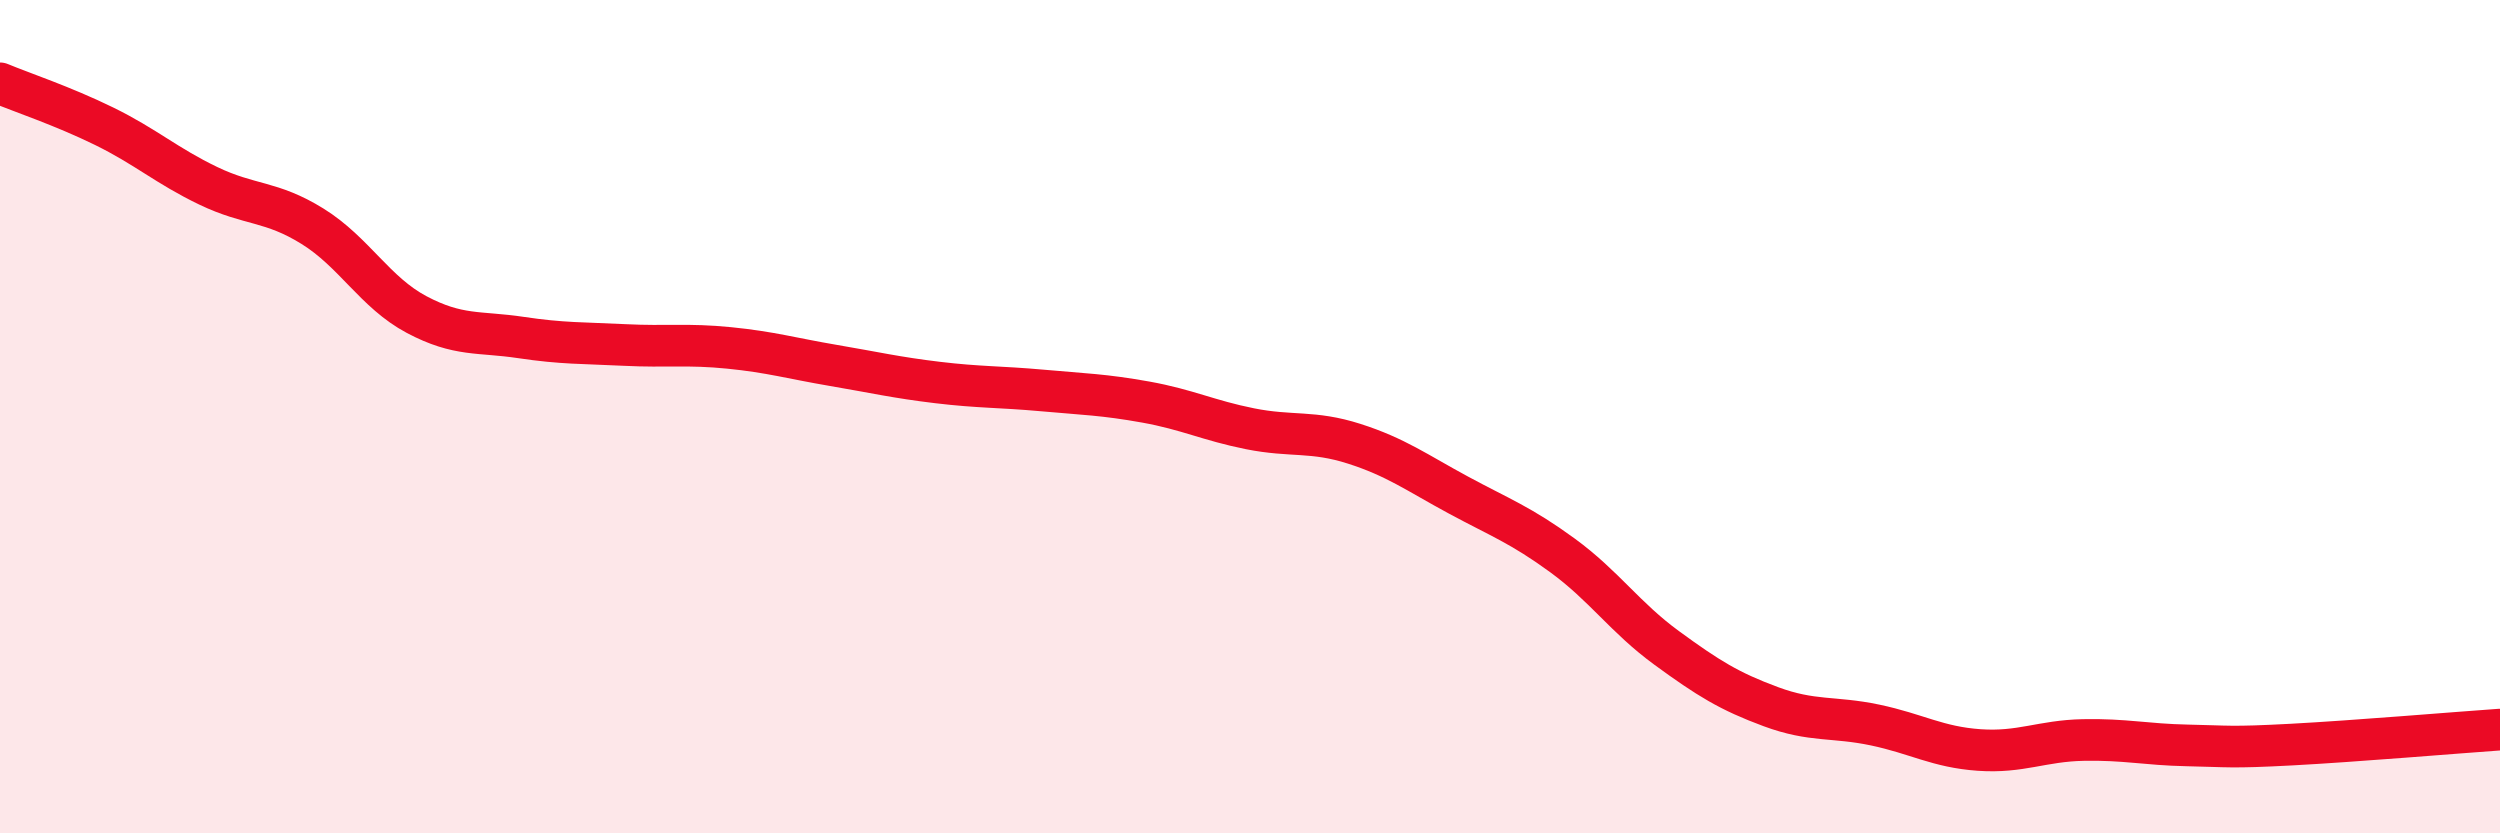
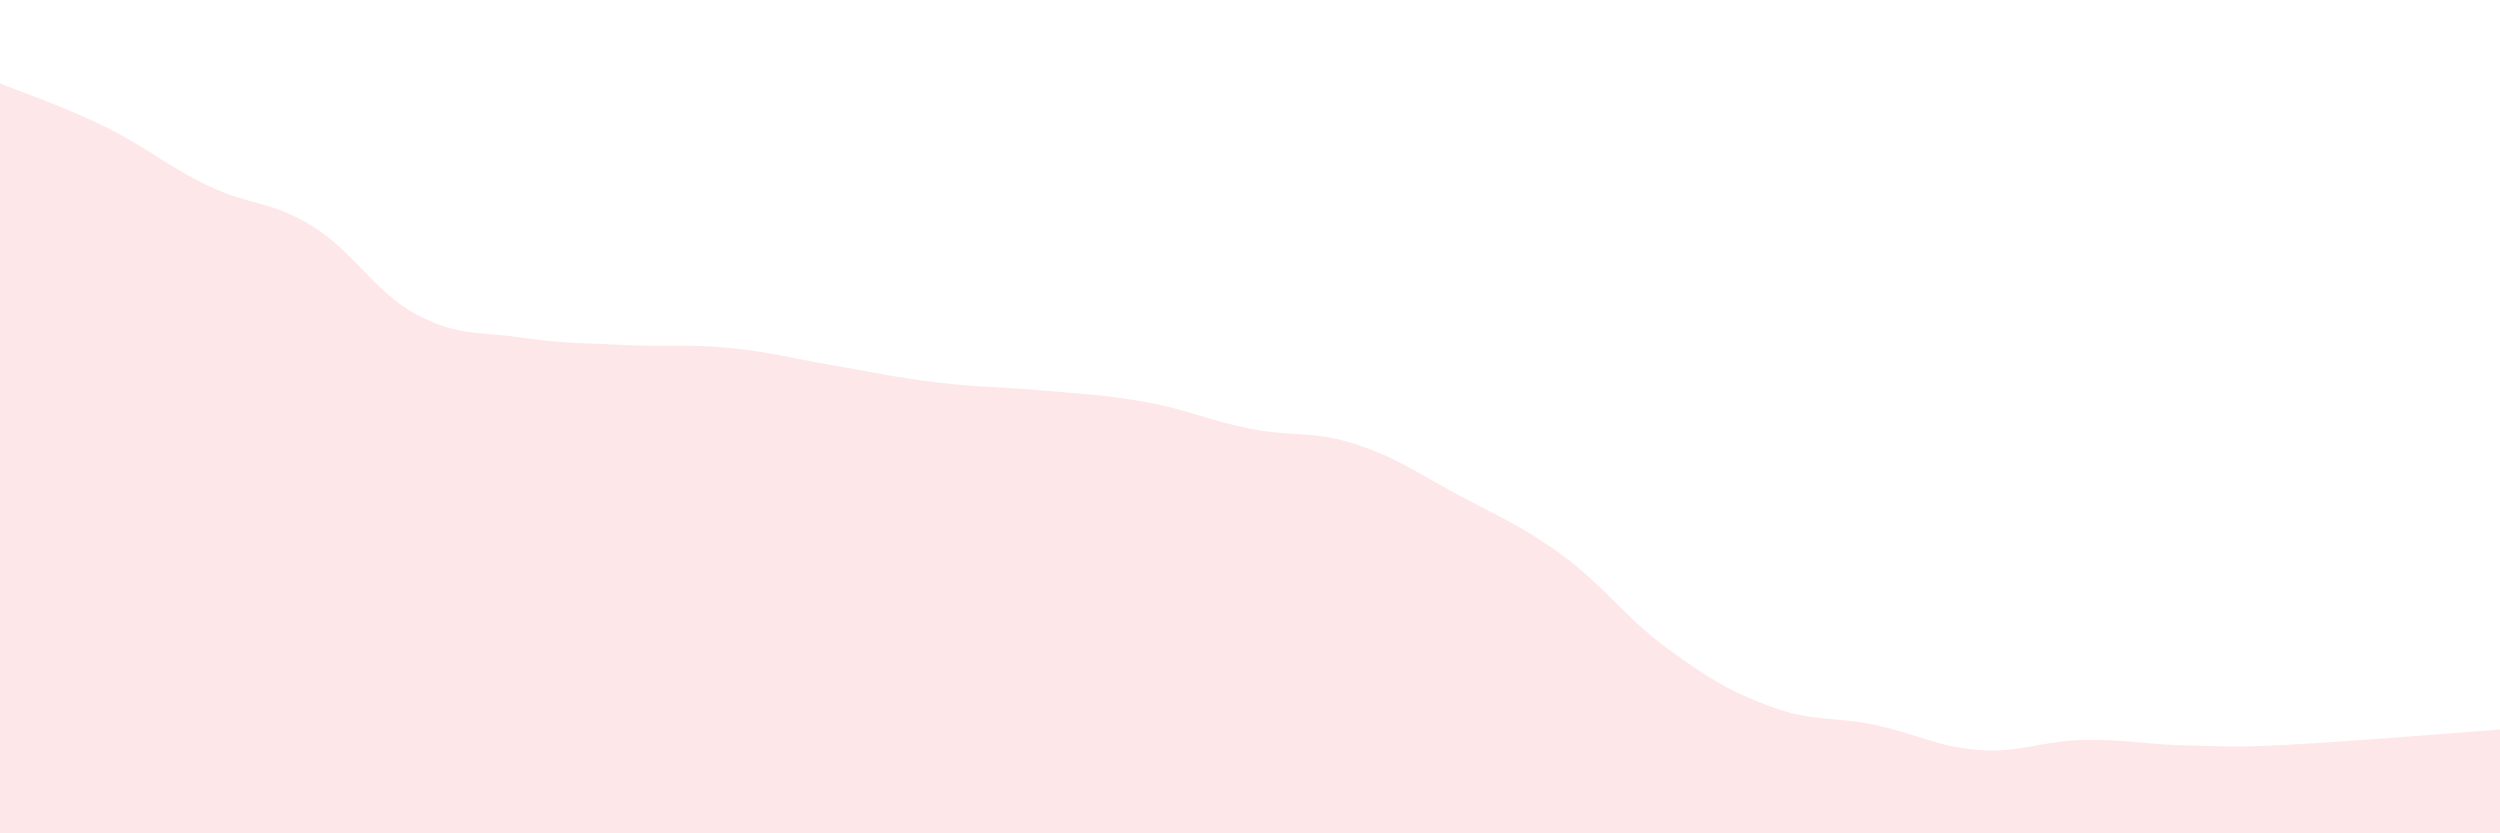
<svg xmlns="http://www.w3.org/2000/svg" width="60" height="20" viewBox="0 0 60 20">
-   <path d="M 0,2 C 0.5,2.21 1.5,2.54 2.5,3.03 C 3.5,3.52 4,3.98 5,4.46 C 6,4.94 6.5,4.81 7.5,5.43 C 8.5,6.05 9,7.02 10,7.55 C 11,8.08 11.5,7.95 12.5,8.1 C 13.5,8.25 14,8.23 15,8.28 C 16,8.33 16.5,8.25 17.5,8.35 C 18.5,8.45 19,8.6 20,8.77 C 21,8.94 21.5,9.06 22.5,9.18 C 23.5,9.3 24,9.28 25,9.37 C 26,9.46 26.5,9.47 27.5,9.65 C 28.5,9.83 29,10.09 30,10.29 C 31,10.49 31.5,10.33 32.5,10.65 C 33.5,10.97 34,11.34 35,11.88 C 36,12.42 36.5,12.6 37.5,13.33 C 38.5,14.06 39,14.82 40,15.55 C 41,16.28 41.5,16.59 42.5,16.96 C 43.5,17.33 44,17.19 45,17.4 C 46,17.61 46.5,17.93 47.5,18 C 48.5,18.07 49,17.78 50,17.76 C 51,17.74 51.5,17.87 52.5,17.89 C 53.5,17.91 53.5,17.95 55,17.87 C 56.5,17.79 59,17.58 60,17.51L60 20L0 20Z" fill="#EB0A25" opacity="0.1" stroke-linecap="round" stroke-linejoin="round" />
-   <path d="M 0,2 C 0.5,2.21 1.5,2.54 2.5,3.03 C 3.5,3.52 4,3.98 5,4.46 C 6,4.94 6.5,4.81 7.5,5.43 C 8.5,6.05 9,7.02 10,7.55 C 11,8.08 11.5,7.95 12.5,8.1 C 13.5,8.25 14,8.23 15,8.28 C 16,8.33 16.5,8.25 17.5,8.35 C 18.5,8.45 19,8.6 20,8.77 C 21,8.94 21.5,9.06 22.5,9.18 C 23.5,9.3 24,9.28 25,9.37 C 26,9.46 26.5,9.47 27.5,9.65 C 28.5,9.83 29,10.09 30,10.29 C 31,10.49 31.5,10.33 32.5,10.65 C 33.5,10.97 34,11.34 35,11.88 C 36,12.42 36.5,12.6 37.5,13.33 C 38.5,14.06 39,14.82 40,15.55 C 41,16.28 41.5,16.59 42.5,16.96 C 43.5,17.33 44,17.19 45,17.4 C 46,17.61 46.5,17.93 47.5,18 C 48.5,18.07 49,17.78 50,17.76 C 51,17.74 51.5,17.87 52.5,17.89 C 53.5,17.91 53.5,17.95 55,17.87 C 56.5,17.79 59,17.58 60,17.51" stroke="#EB0A25" stroke-width="1" fill="none" stroke-linecap="round" stroke-linejoin="round" />
+   <path d="M 0,2 C 0.5,2.21 1.5,2.54 2.5,3.03 C 3.5,3.52 4,3.98 5,4.46 C 6,4.94 6.5,4.81 7.5,5.43 C 8.5,6.05 9,7.02 10,7.55 C 11,8.08 11.5,7.95 12.5,8.1 C 13.5,8.25 14,8.23 15,8.28 C 16,8.33 16.5,8.25 17.5,8.35 C 18.5,8.45 19,8.6 20,8.77 C 21,8.94 21.5,9.06 22.5,9.18 C 23.5,9.3 24,9.28 25,9.37 C 26,9.46 26.5,9.47 27.5,9.65 C 28.5,9.83 29,10.09 30,10.29 C 31,10.49 31.5,10.33 32.5,10.65 C 33.5,10.97 34,11.34 35,11.88 C 36,12.42 36.5,12.6 37.5,13.33 C 38.5,14.06 39,14.82 40,15.55 C 41,16.28 41.5,16.59 42.5,16.96 C 43.5,17.33 44,17.19 45,17.4 C 46,17.61 46.5,17.93 47.5,18 C 48.5,18.07 49,17.78 50,17.76 C 51,17.74 51.5,17.87 52.5,17.89 C 53.5,17.91 53.5,17.95 55,17.87 C 56.5,17.79 59,17.58 60,17.51L60 20L0 20" fill="#EB0A25" opacity="0.1" stroke-linecap="round" stroke-linejoin="round" />
</svg>